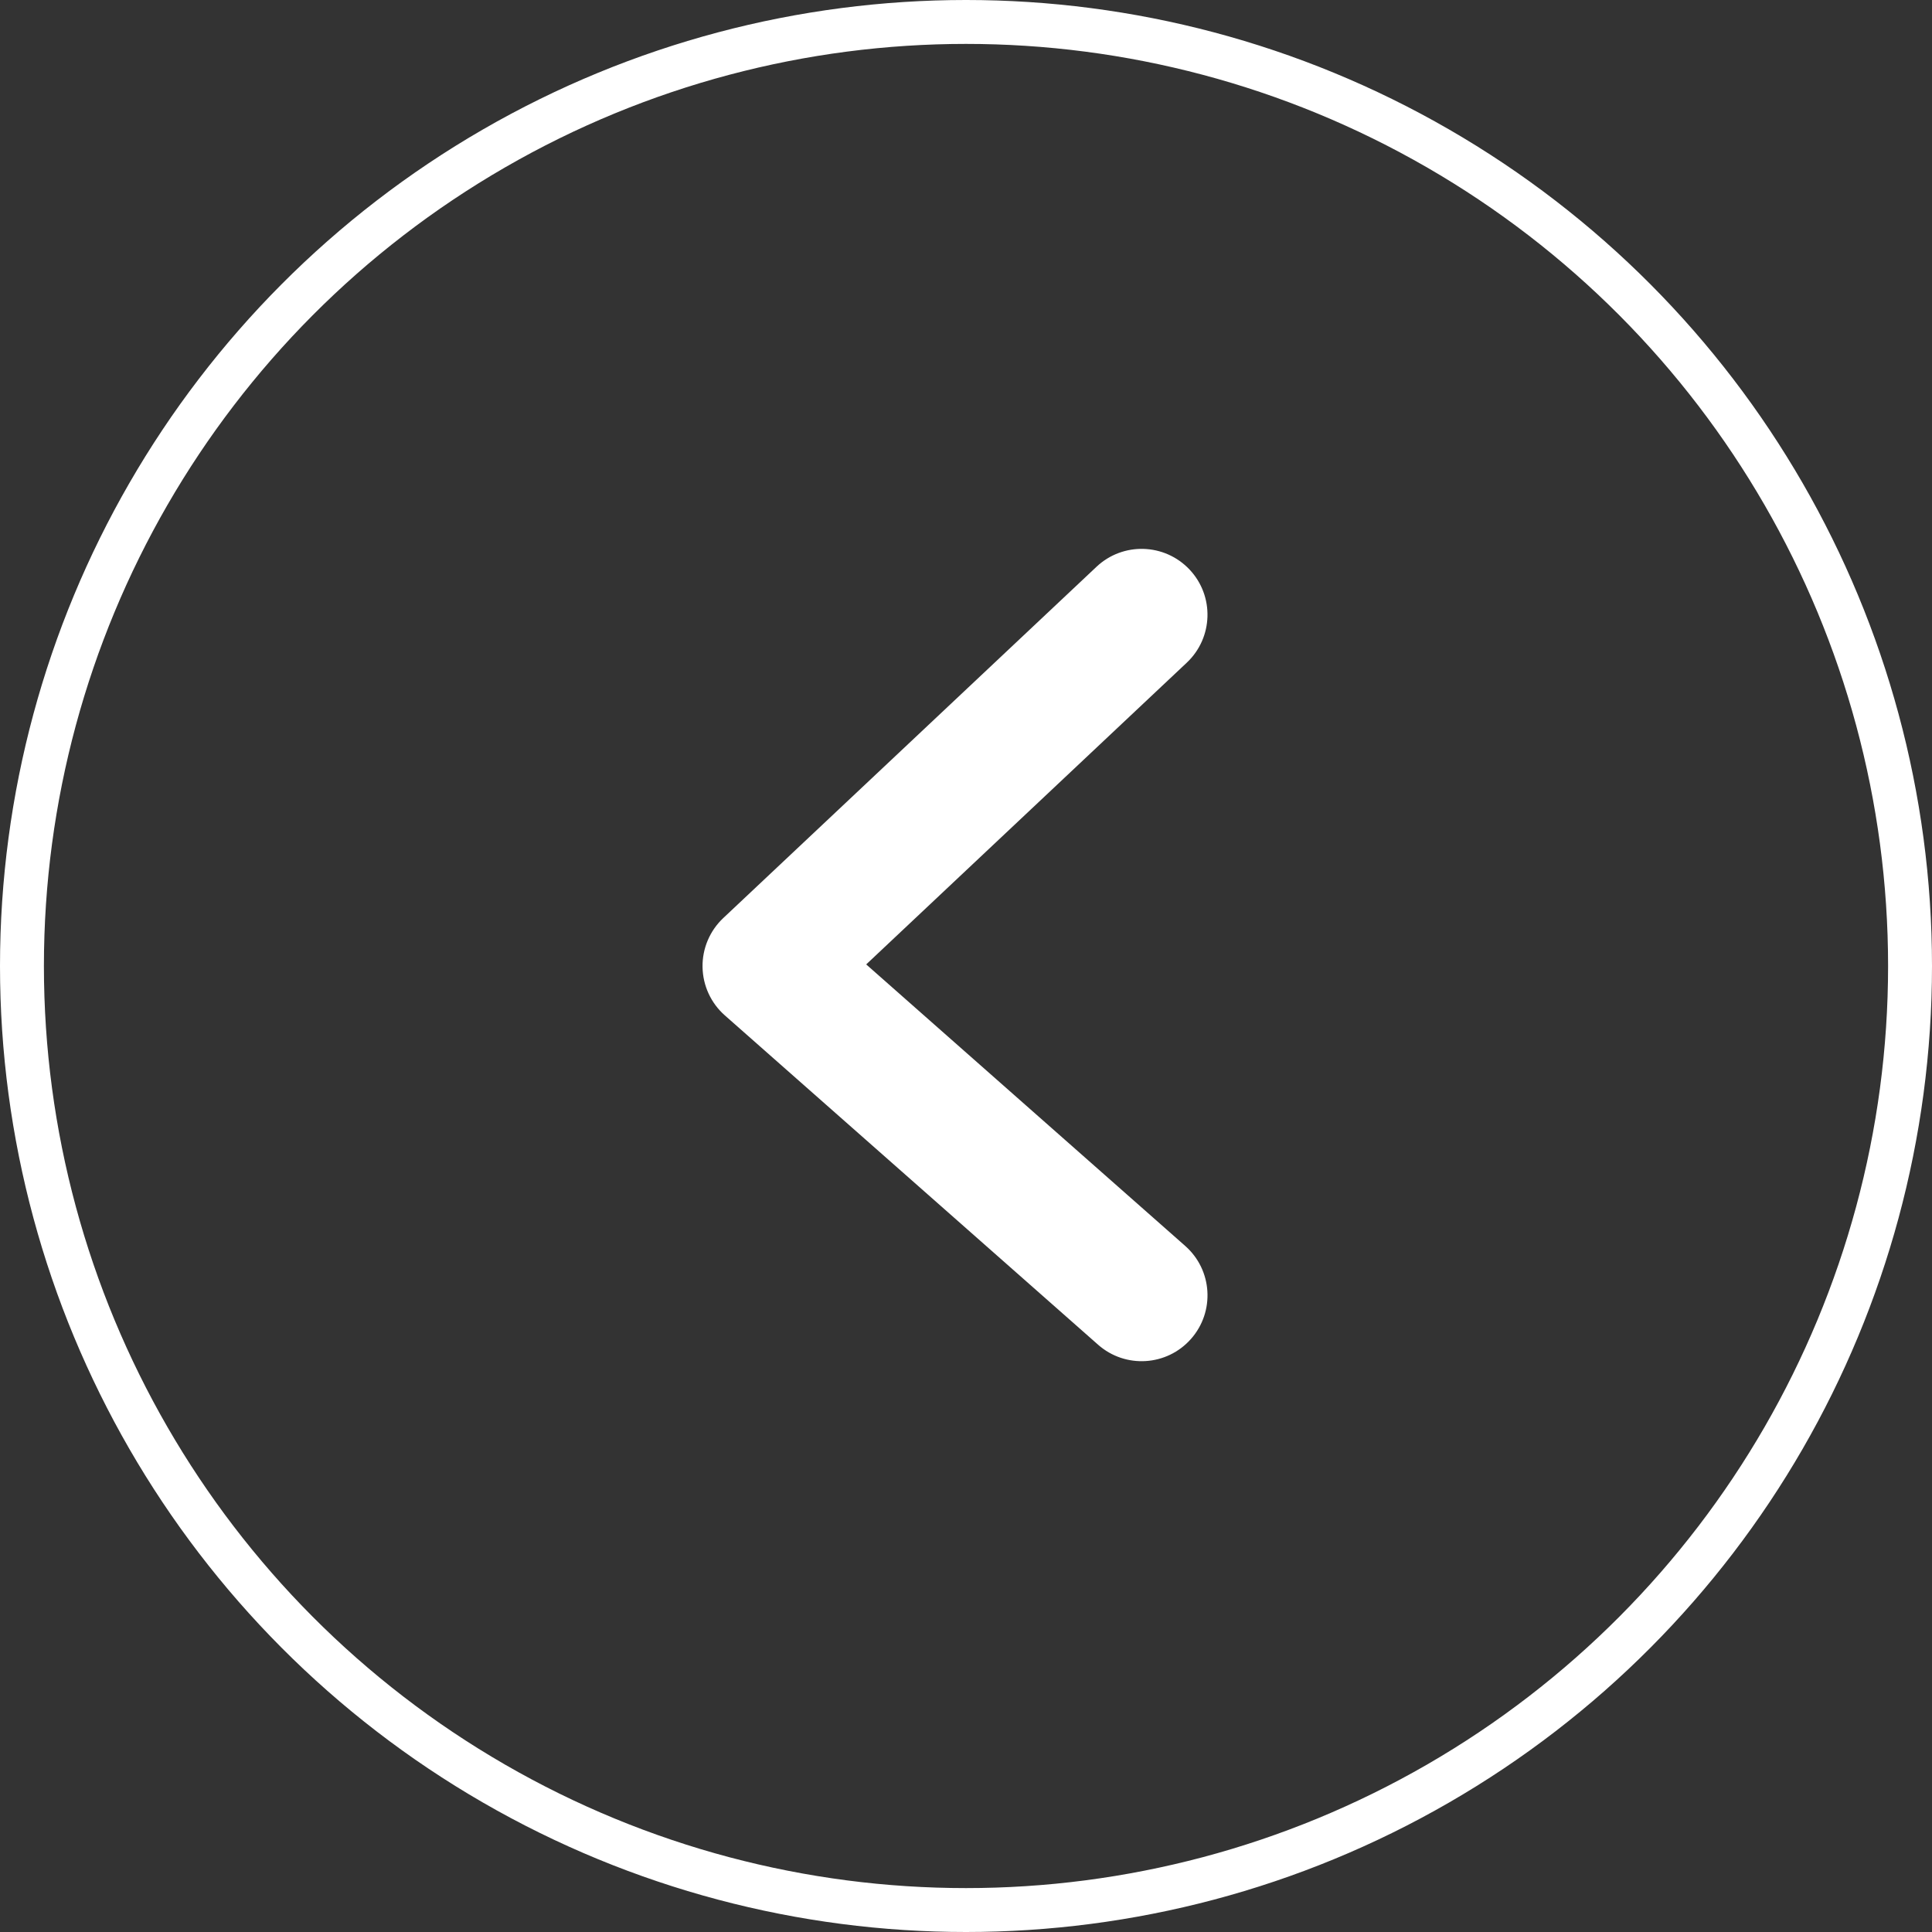
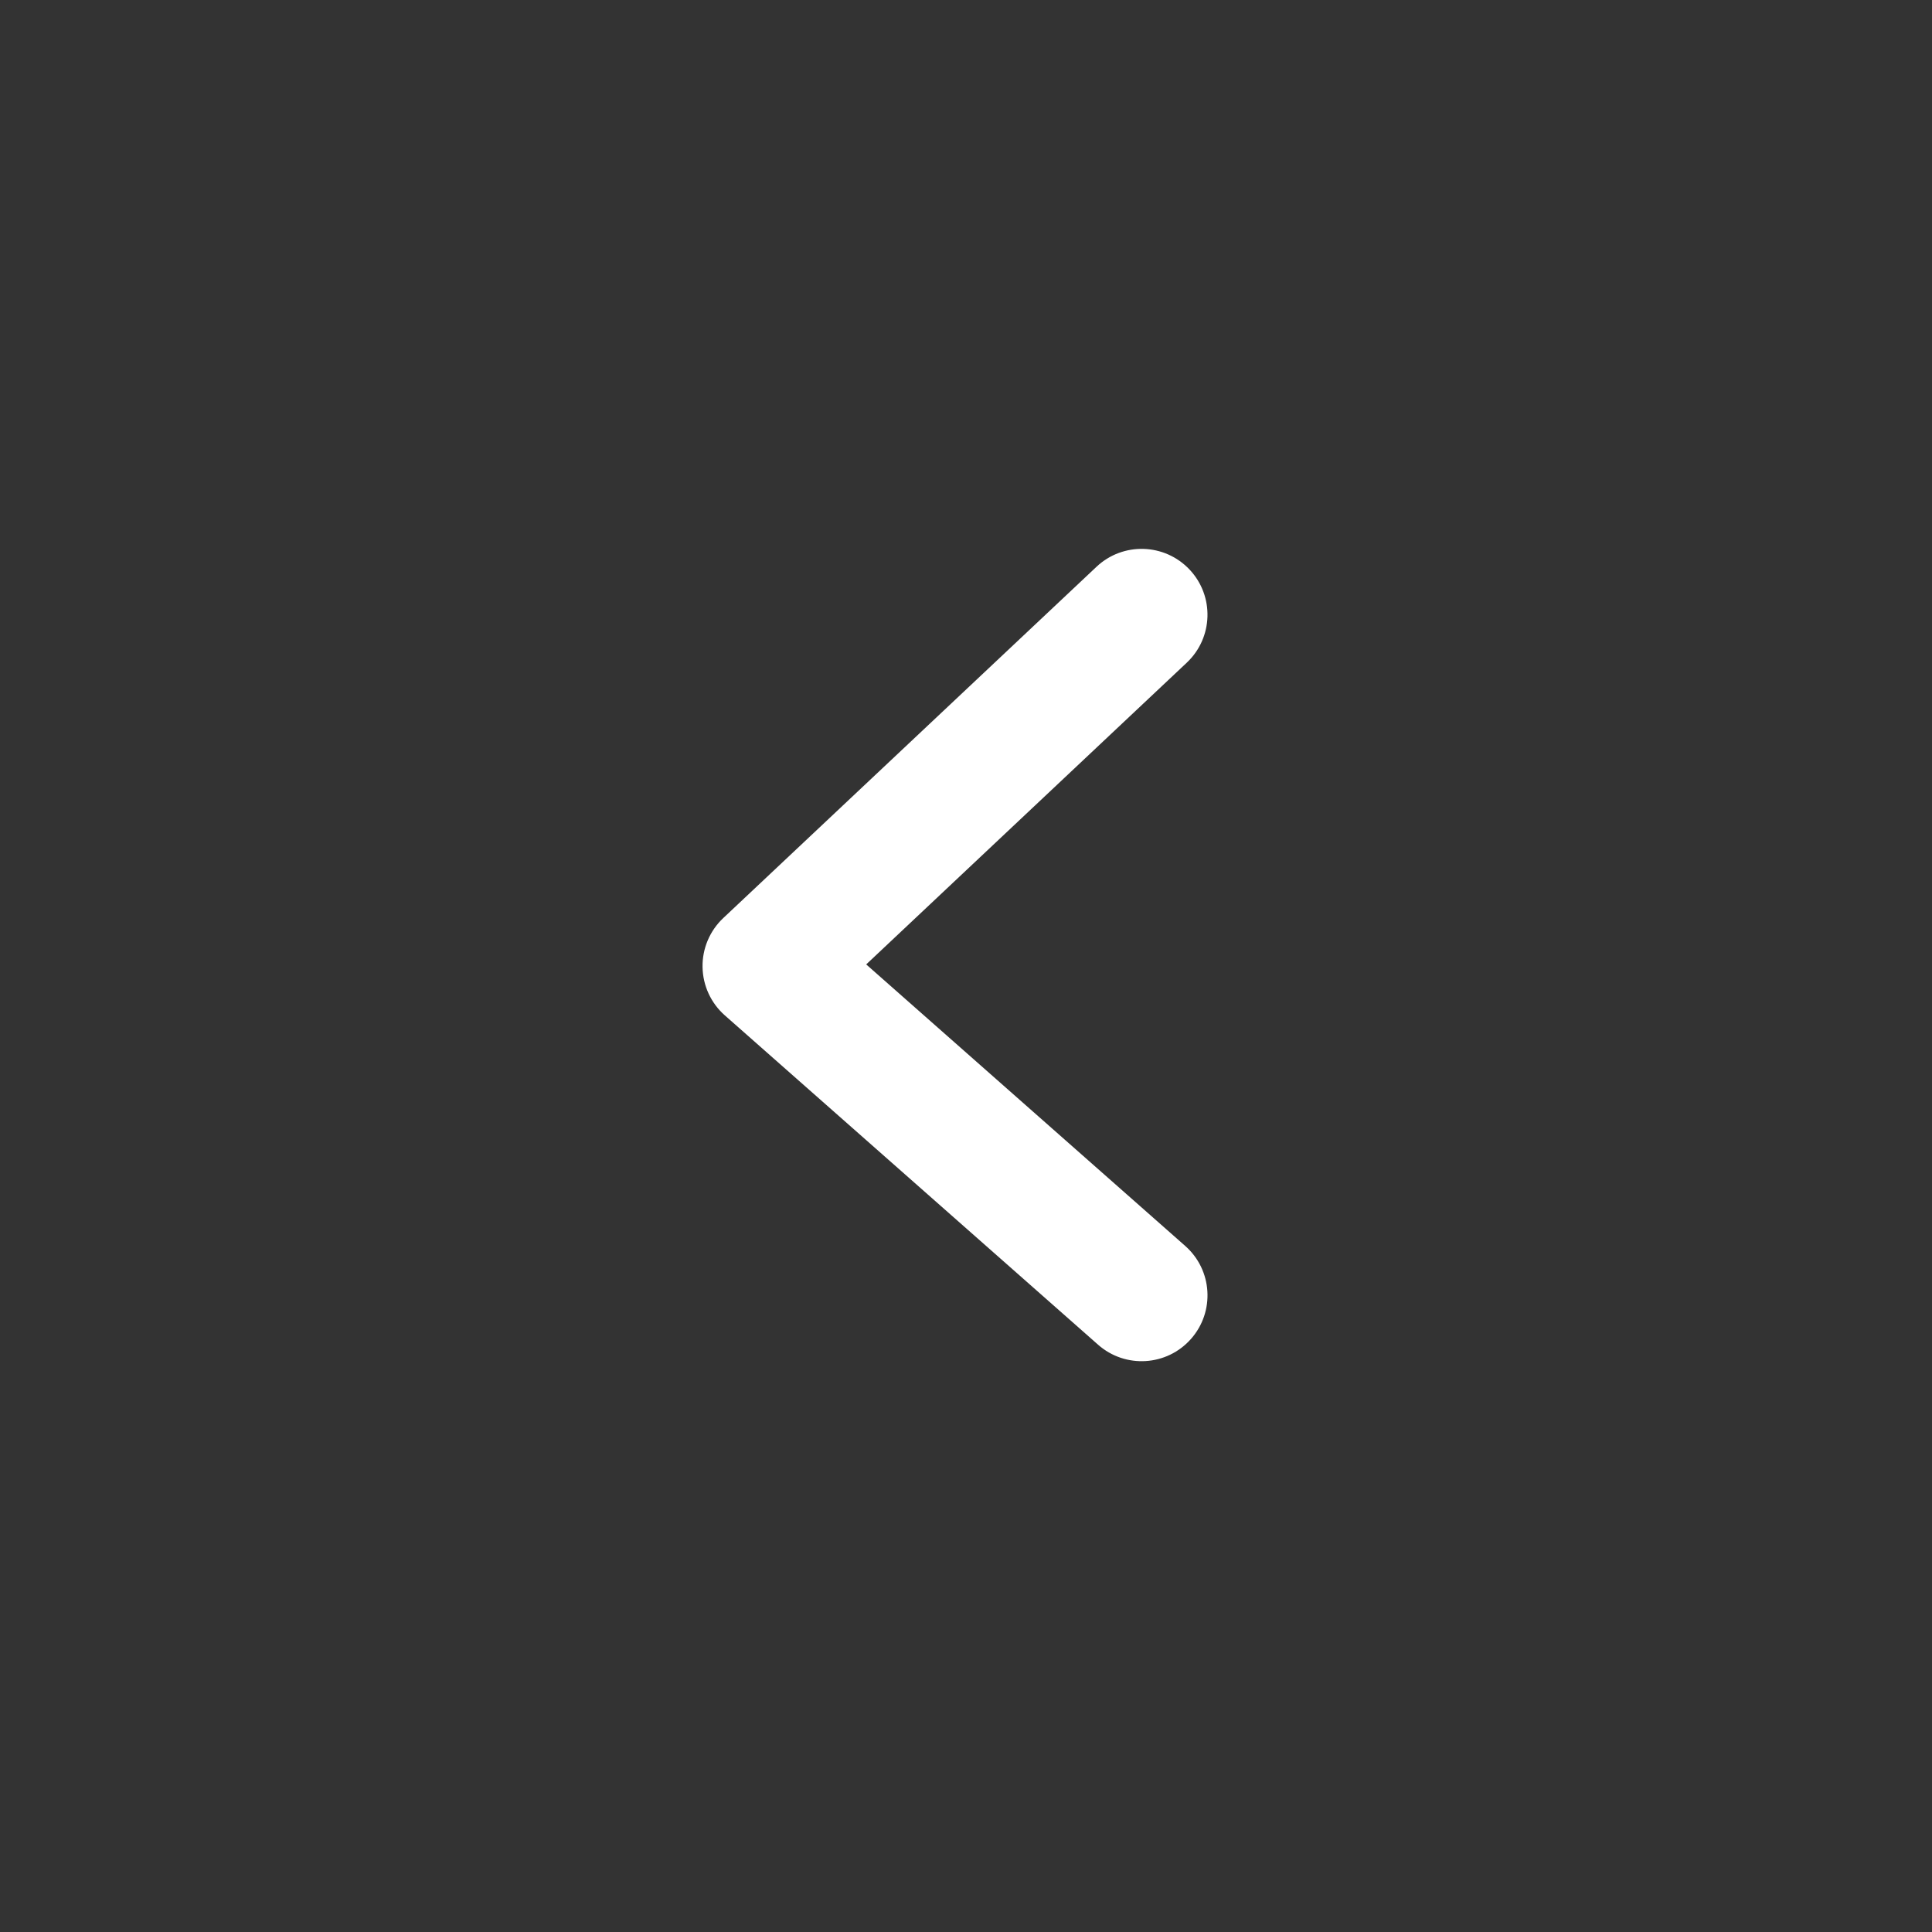
<svg xmlns="http://www.w3.org/2000/svg" width="44" height="44" viewBox="0 0 44 44" fill="none">
  <rect x="0" y="0" width="44" height="44" fill="#333333" stroke="none" />
-   <circle cx="22" cy="22" r="21.5" transform="matrix(-1 0 0 1 44 0)" stroke="white" />
  <path fill-rule="evenodd" clip-rule="evenodd" d="M27.092 12.972C26.524 12.369 25.575 12.34 24.972 12.908L16.472 20.908C16.165 21.197 15.993 21.602 16 22.024C16.007 22.446 16.191 22.846 16.508 23.125L25.008 30.625C25.629 31.173 26.577 31.114 27.125 30.492C27.673 29.871 27.614 28.923 26.992 28.375L19.727 21.964L27.028 15.092C27.631 14.524 27.66 13.575 27.092 12.972Z" fill="white" />
</svg>